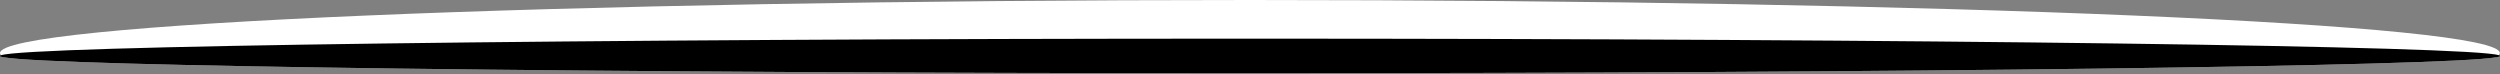
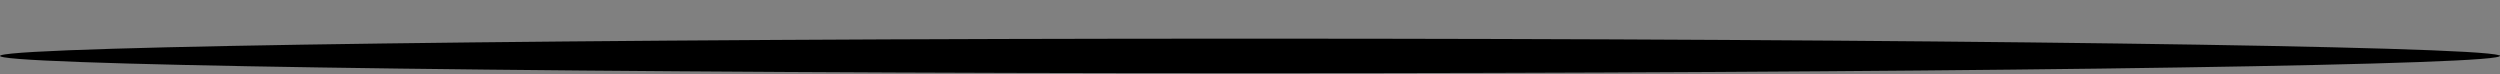
<svg xmlns="http://www.w3.org/2000/svg" width="1180" height="35" viewBox="0 0 1180 35" fill="none">
  <rect x="0" y="0" width="1180" height="35" fill="#808080" stroke="none" />
-   <path d="M1179.93 25.045C1179.93 25.384 1179.77 25.732 1179.44 26.071C1179.14 26.402 1178.67 26.734 1178.05 27.057C1153.91 31.25 899.837 34.554 589.98 34.554C280.122 34.554 26.039 31.25 1.889 27.057C1.275 26.734 0.807 26.402 0.5 26.071C0.169 25.732 0.008 25.384 0.008 25.045C0.008 11.214 264.148 0 589.98 0C915.811 0 1179.94 11.214 1179.94 25.045H1179.93Z" fill="white" />
-   <path d="M1179.93 26.402C1179.93 26.62 1179.3 26.838 1178.05 27.056C1153.91 31.25 899.837 34.554 589.98 34.554C280.122 34.554 26.039 31.25 1.889 27.056C0.646 26.838 0.008 26.62 0.008 26.402C0.008 26.289 0.169 26.176 0.5 26.071C13.165 21.716 272.236 18.242 589.98 18.242C907.723 18.242 1166.79 21.716 1179.45 26.071C1179.78 26.176 1179.94 26.289 1179.94 26.402H1179.93Z" fill="black" />
+   <path d="M1179.93 26.402C1179.93 26.62 1179.3 26.838 1178.05 27.056C1153.91 31.25 899.837 34.554 589.98 34.554C280.122 34.554 26.039 31.25 1.889 27.056C0.646 26.838 0.008 26.62 0.008 26.402C0.008 26.289 0.169 26.176 0.5 26.071C13.165 21.716 272.236 18.242 589.98 18.242C907.723 18.242 1166.79 21.716 1179.45 26.071H1179.93Z" fill="black" />
</svg>